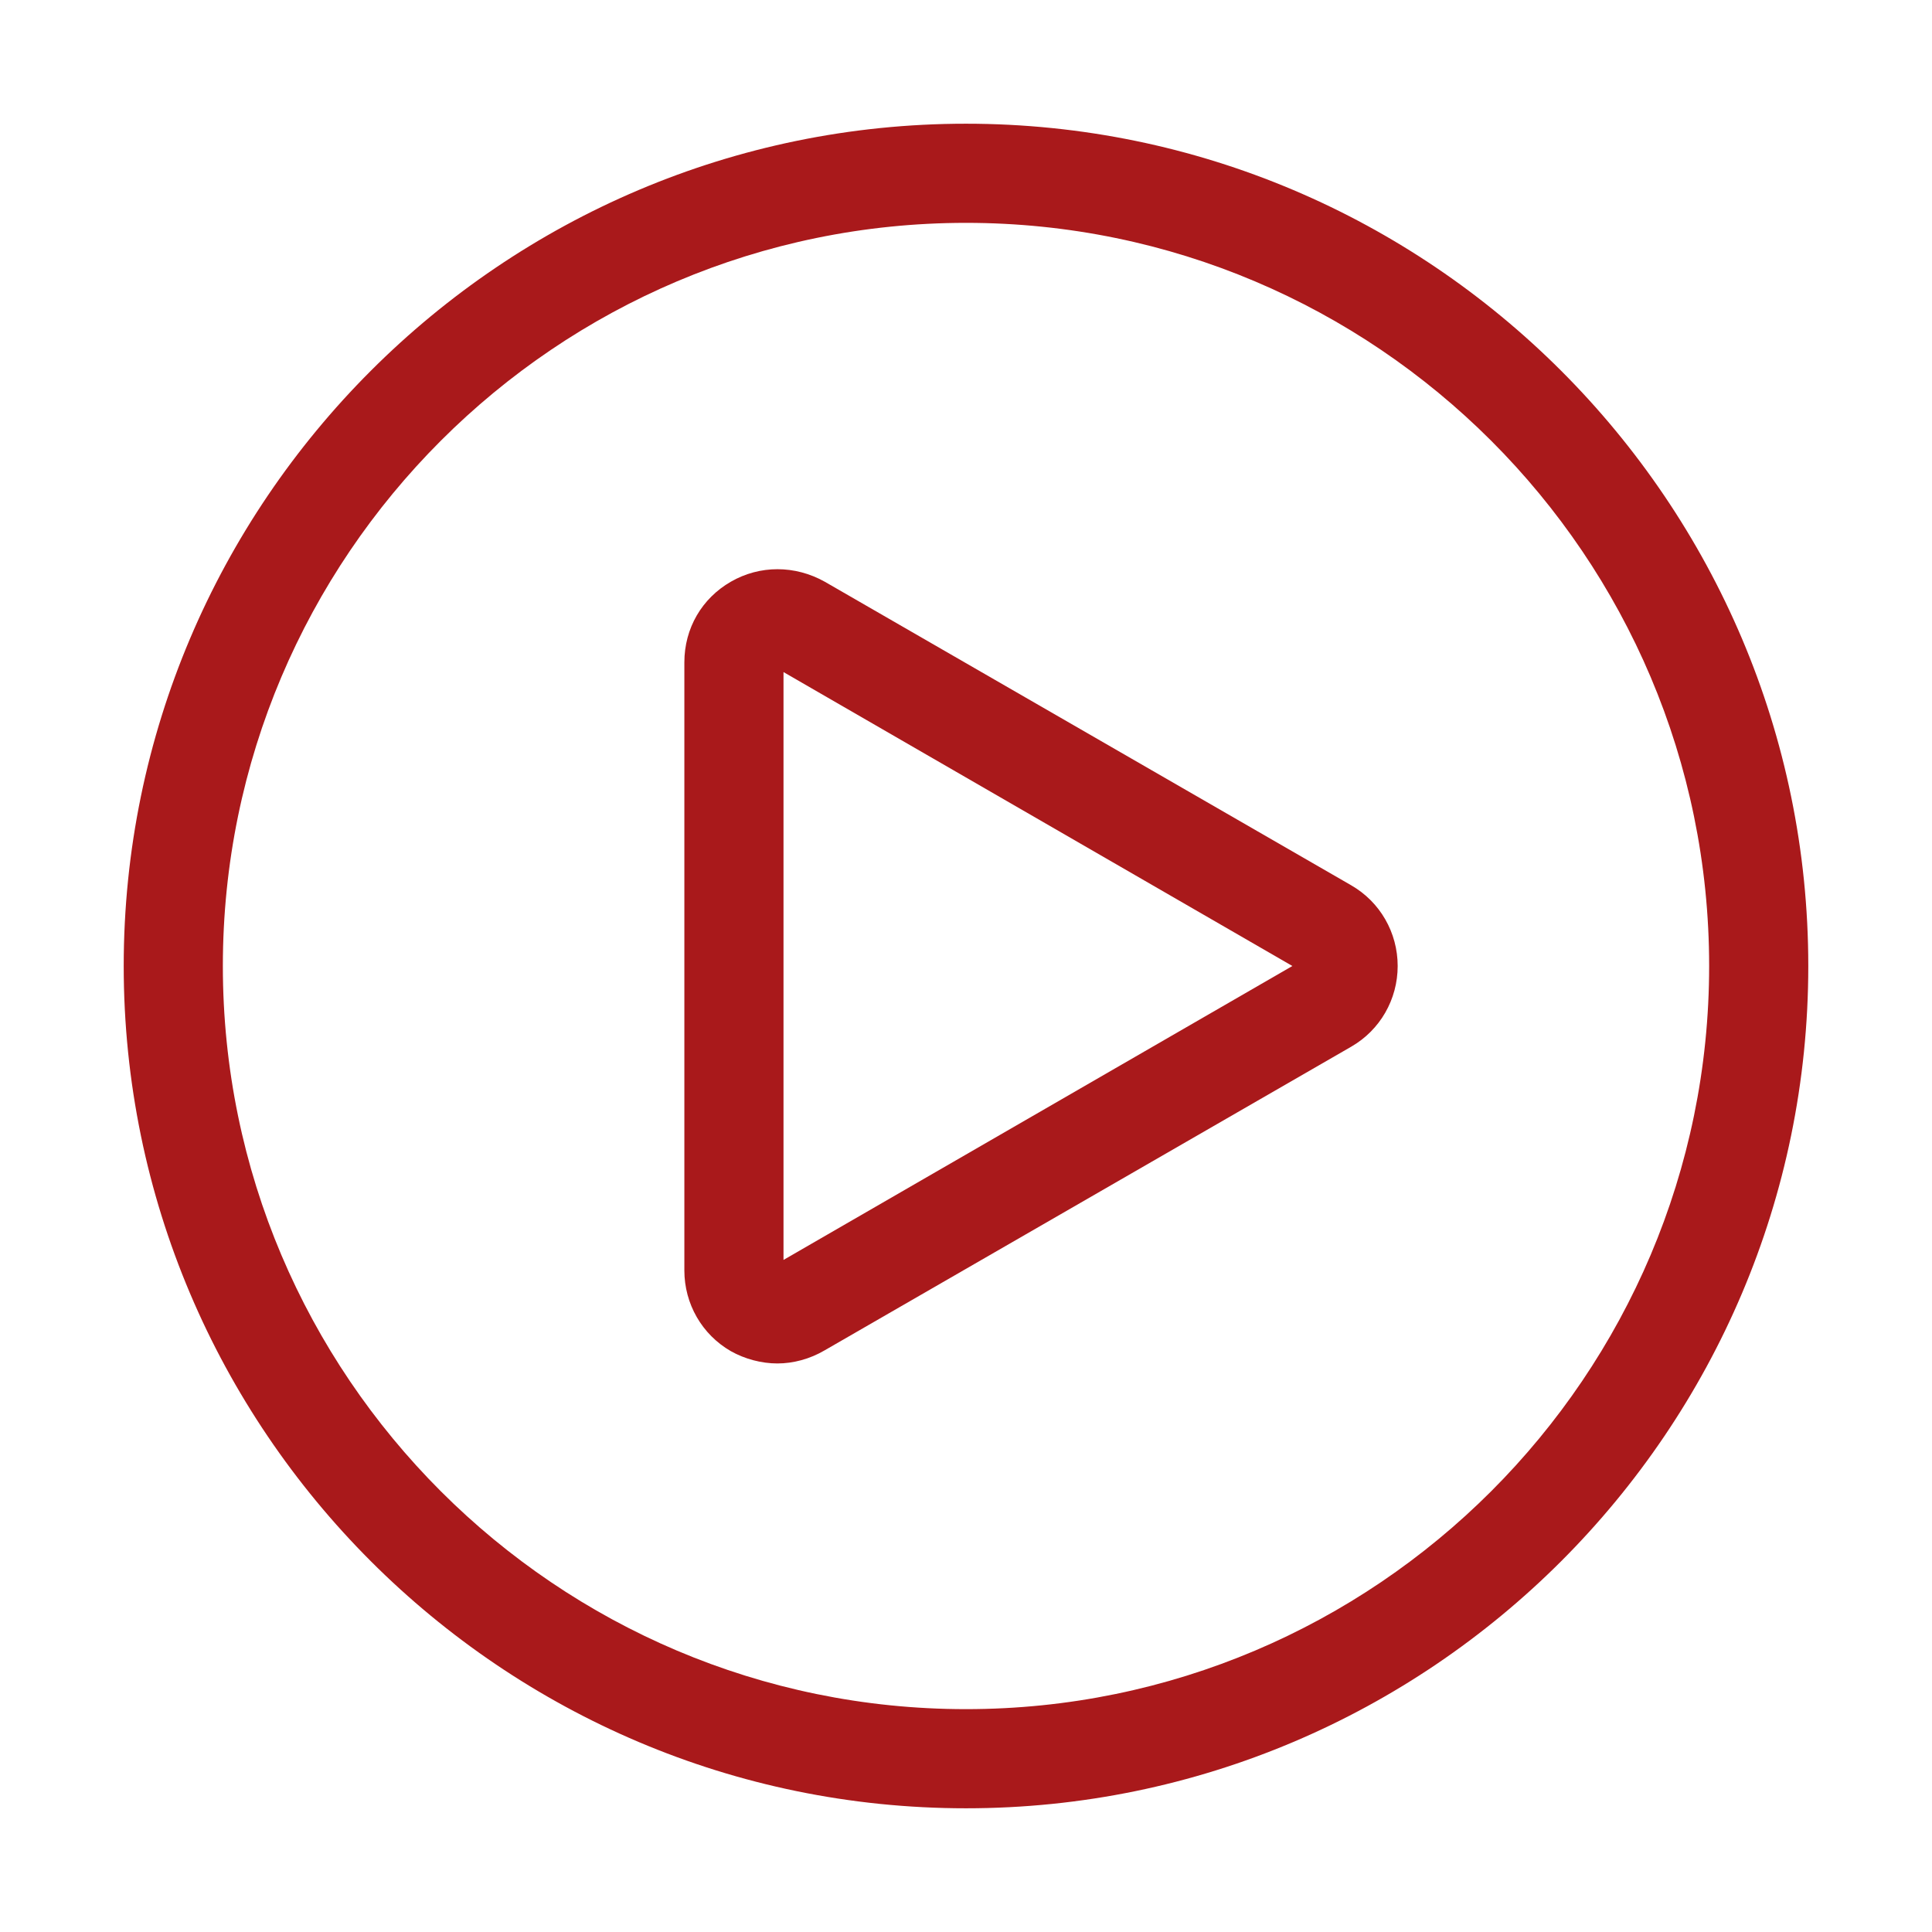
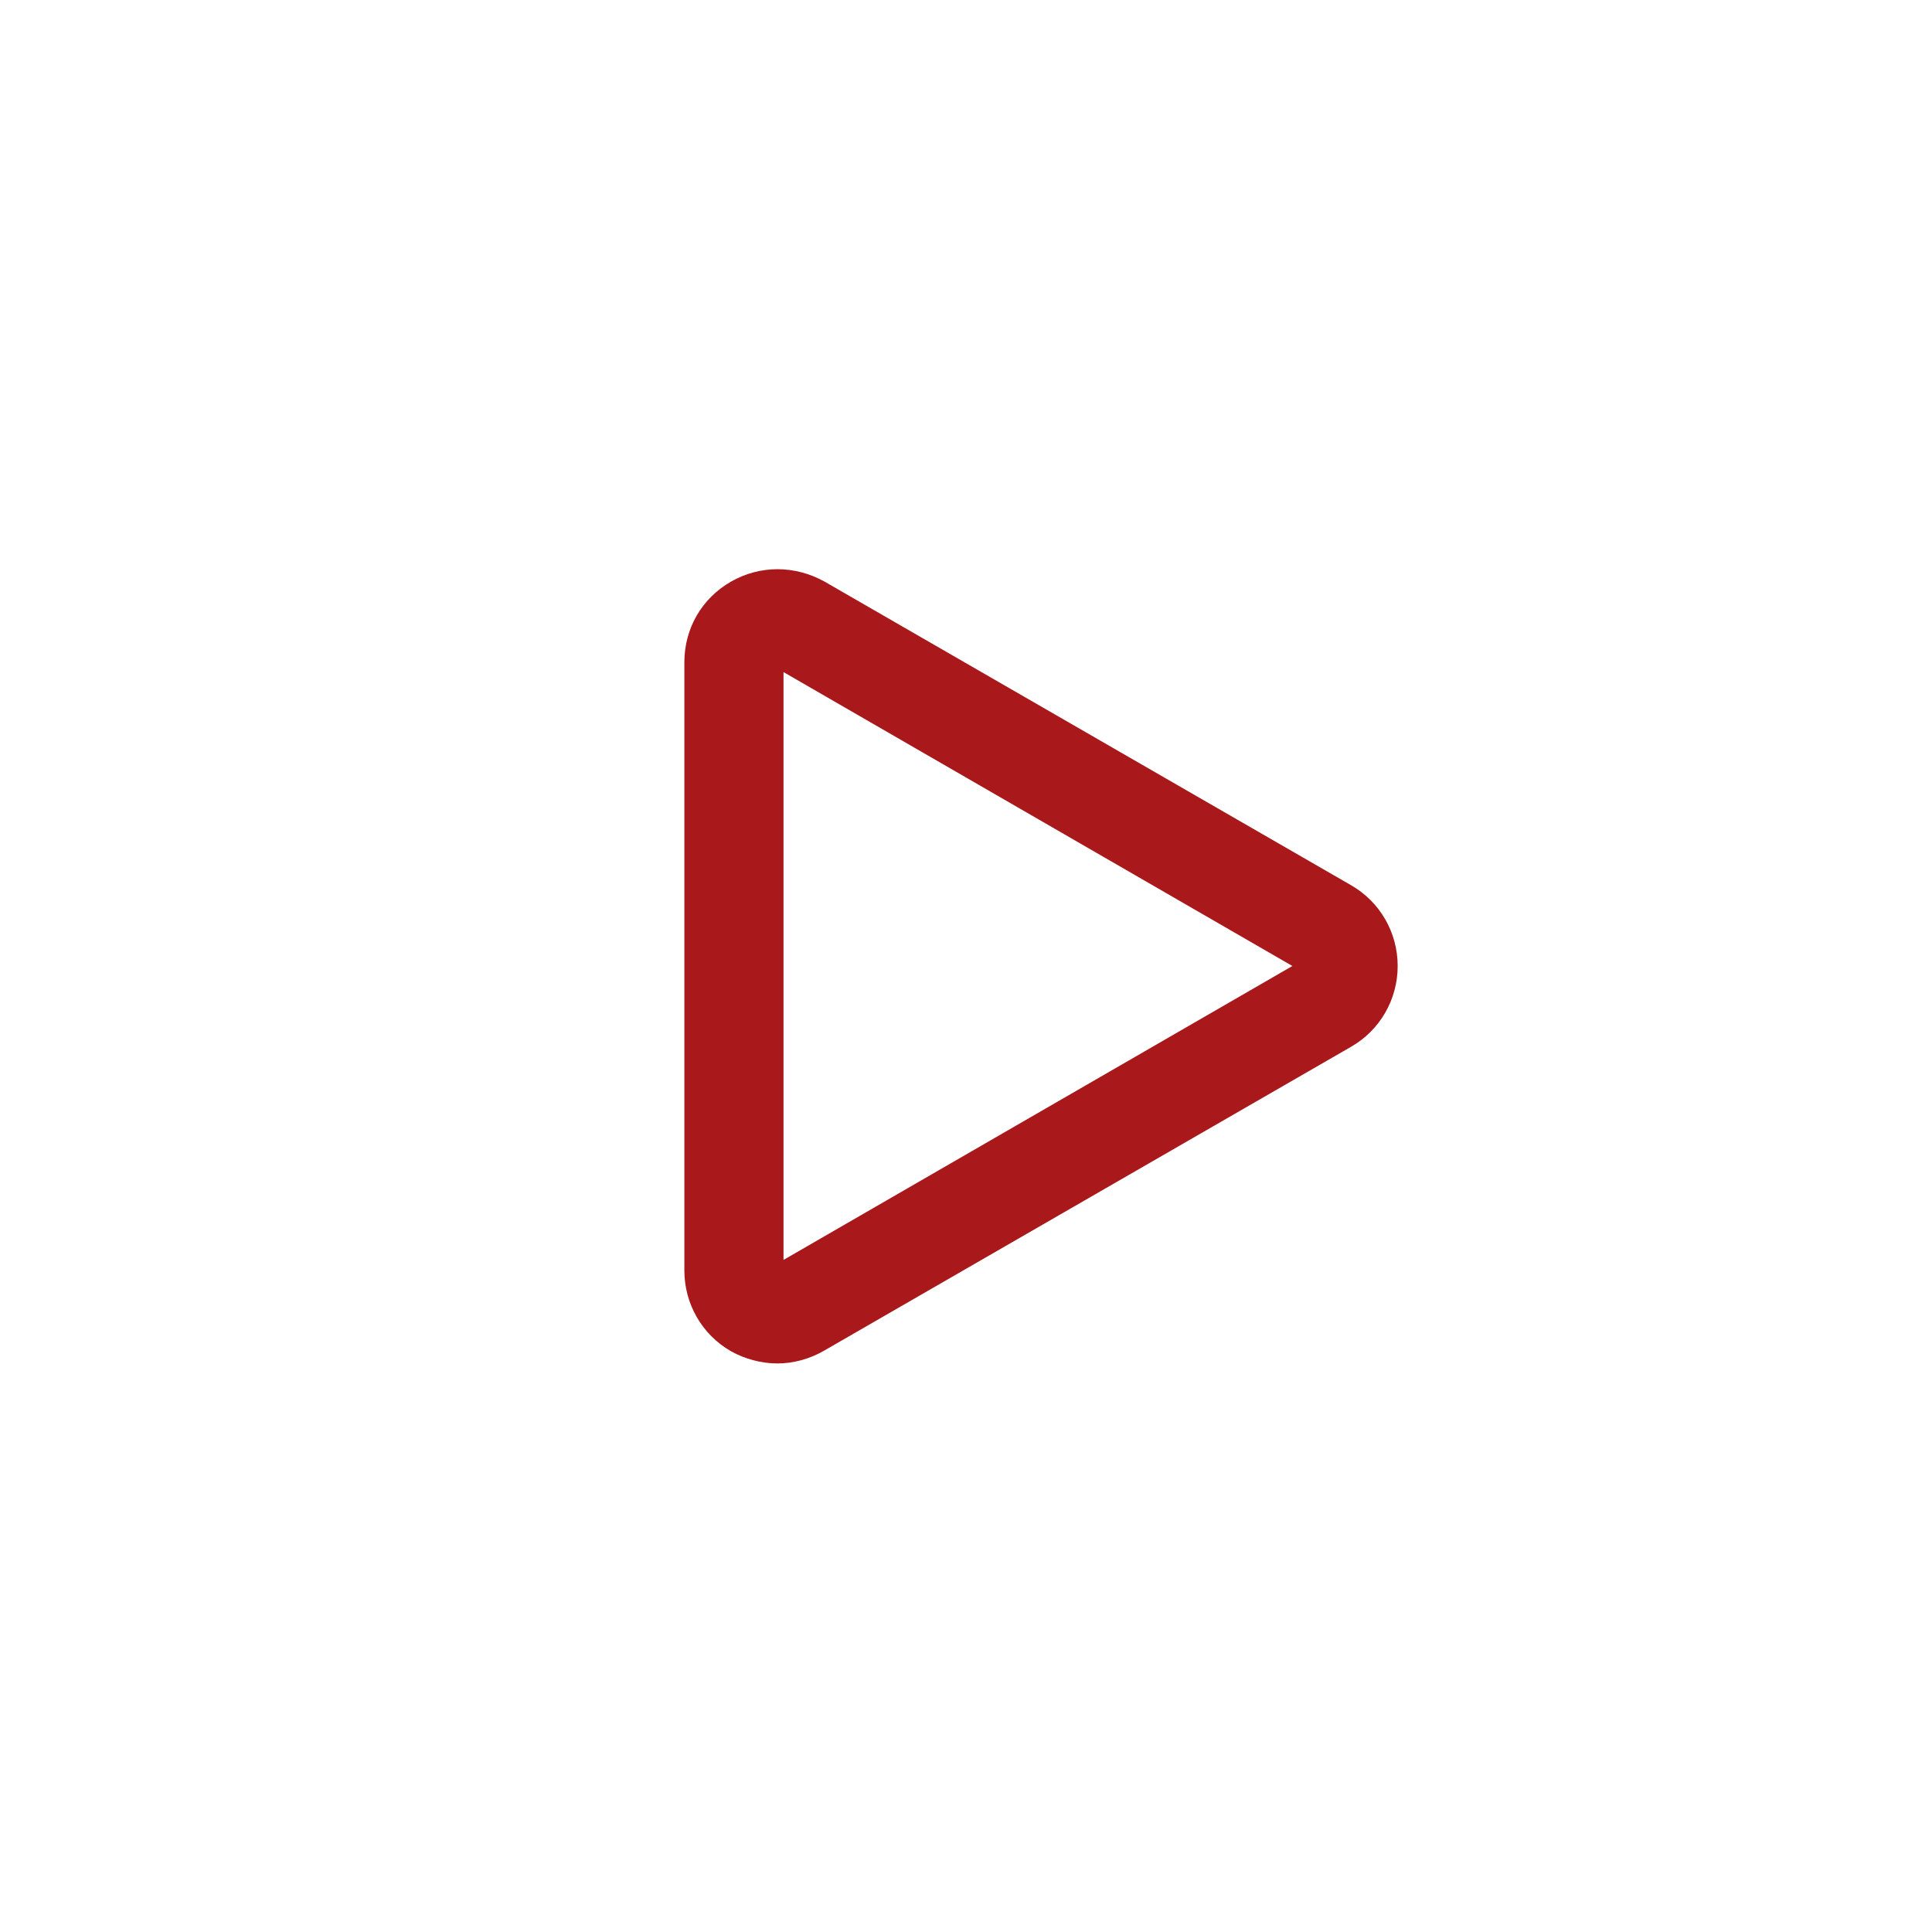
<svg xmlns="http://www.w3.org/2000/svg" id="Слой_1" x="0px" y="0px" viewBox="0 0 220.2 220.2" style="enable-background:new 0 0 220.2 220.2;" xml:space="preserve">
  <style type="text/css"> .st0{fill:#A9191B;} </style>
  <g>
-     <path class="st0" d="M110.1,206.1c-52.9,0-96-43.1-96-96s43.1-96,96-96s96,43.1,96,96S163,206.1,110.1,206.1z M110.1,25.4 c-46.7,0-84.7,38-84.7,84.7s38,84.7,84.7,84.7s84.7-38,84.7-84.7C194.8,63.4,156.8,25.4,110.1,25.4z" />
-   </g>
+     </g>
  <g>
    <path class="st0" d="M88.6,155.4c-1.8,0-3.7-0.5-5.3-1.4c-3.3-1.9-5.3-5.4-5.3-9.2V75.5c0-3.9,2-7.3,5.3-9.2 c3.3-1.9,7.3-1.9,10.7,0l60,34.6c3.3,1.9,5.3,5.4,5.3,9.2s-2,7.3-5.3,9.2l-60,34.6C92.3,154.9,90.4,155.4,88.6,155.4z M89.3,76.6 v67l58-33.5L89.3,76.6z M148.3,110.7L148.3,110.7L148.3,110.7z" />
  </g>
</svg>